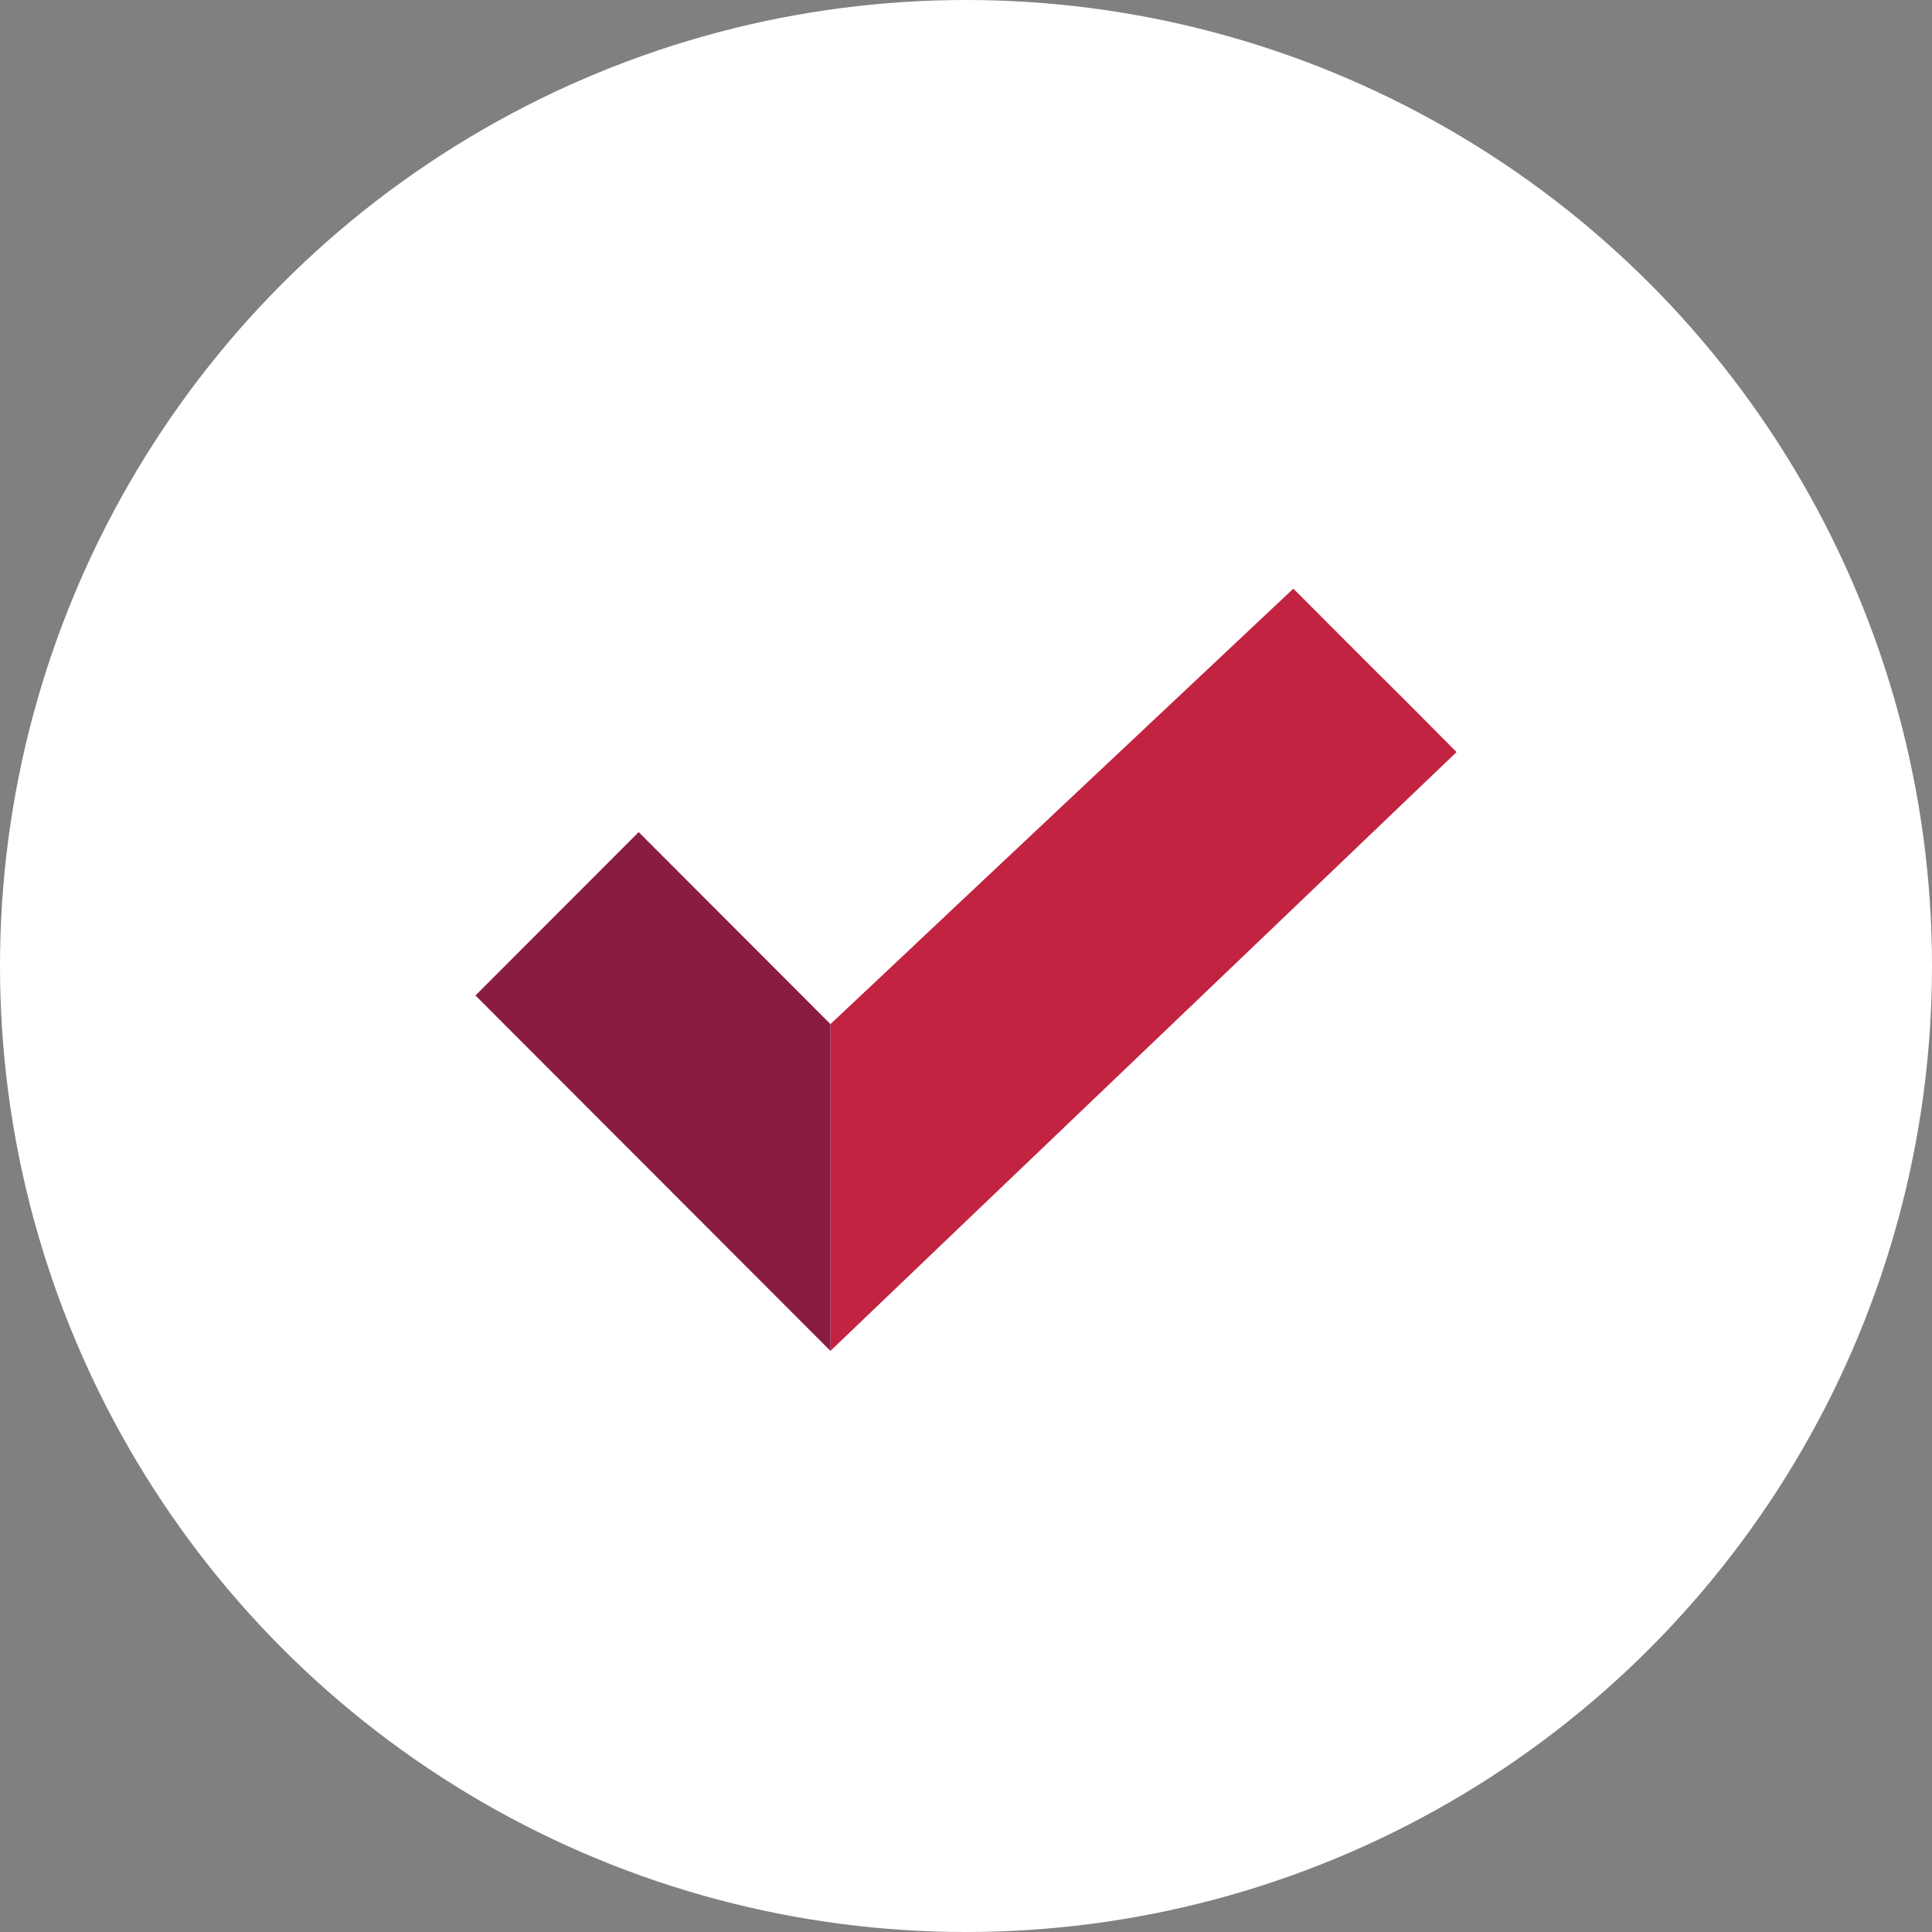
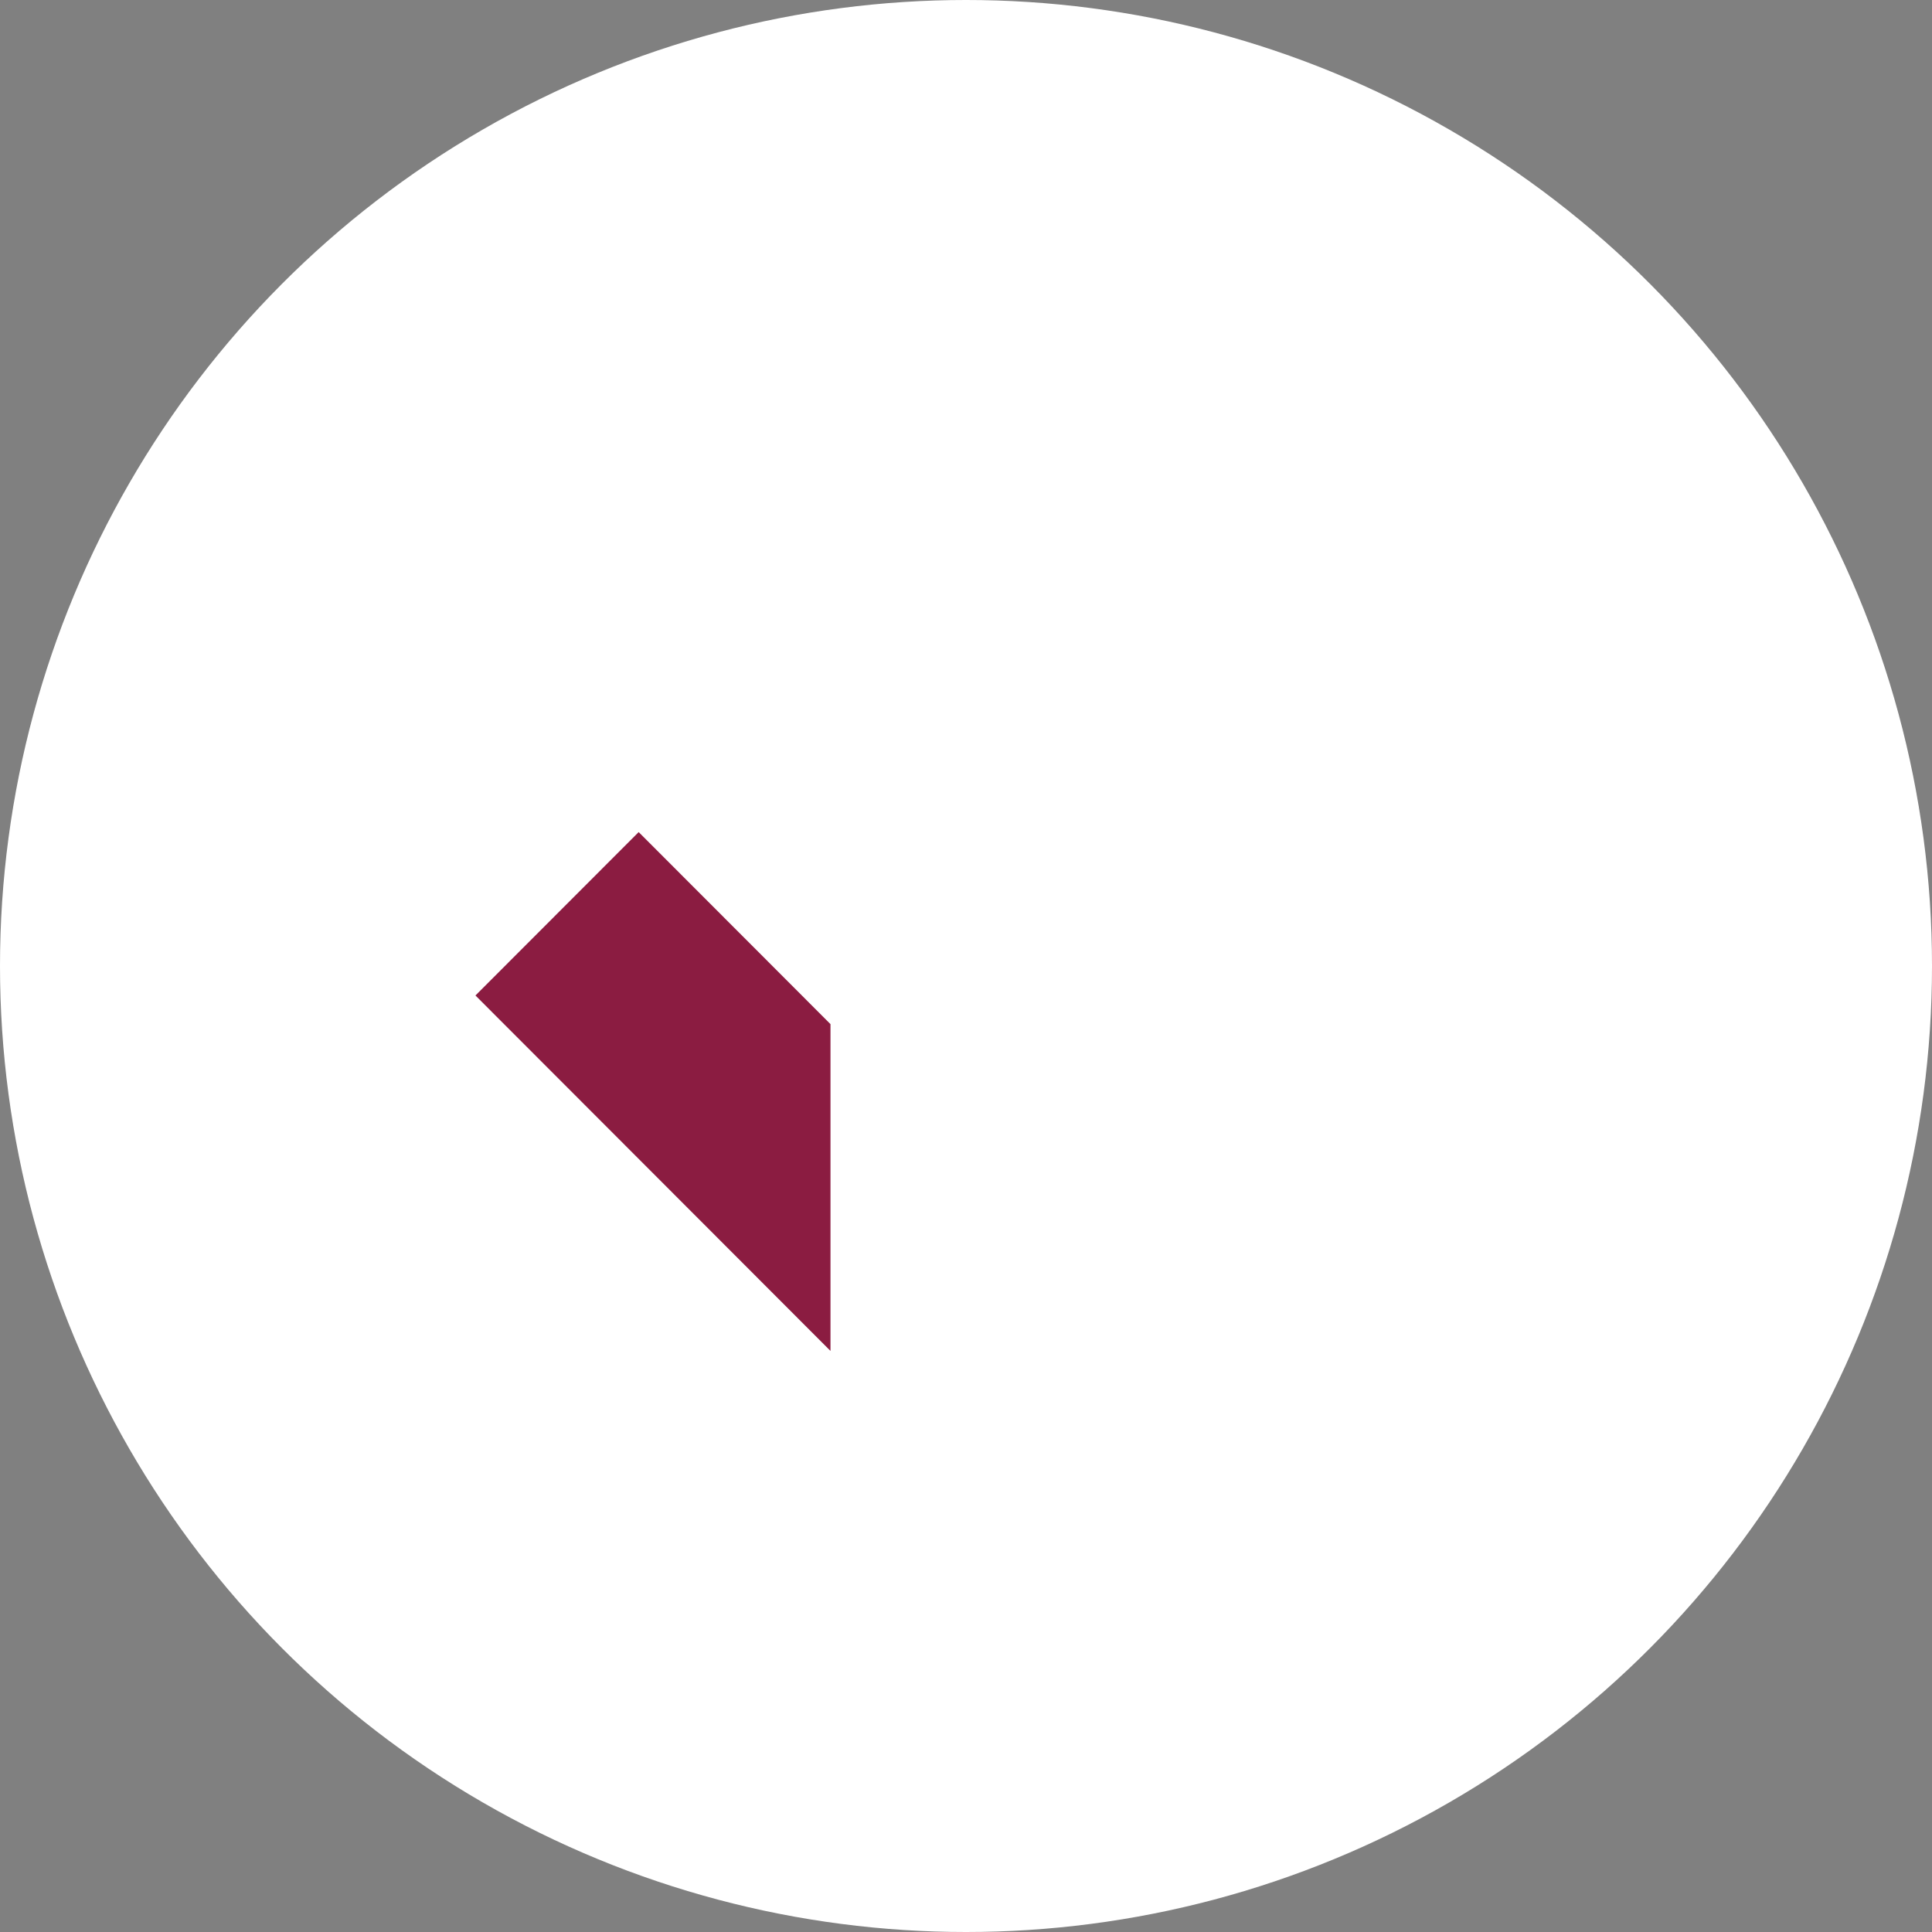
<svg xmlns="http://www.w3.org/2000/svg" width="256px" height="256px" viewBox="0 0 256 256" version="1.1">
  <rect x="0" y="0" width="256" height="256" fill="#808080" stroke="none" />
  <title>Icons/Illustrative/misc/check-mark-256x256</title>
  <desc>Created with Sketch.</desc>
  <g id="Icons/Illustrative/misc/check-mark-256x256" stroke="none" stroke-width="1" fill="none" fill-rule="evenodd">
    <g id="Icons/Illustrative/Oval-White" fill="#FFFFFF">
      <circle id="Oval" cx="128" cy="128" r="128" />
    </g>
    <g id="Group-3" transform="translate(63, 78)">
-       <polygon id="Fill-1" fill="#C12341" points="108.374 0 63.906 41.821 53.343 51.773 47.042 57.693 47.042 100.995 63.906 84.857 98.52 51.773 130 21.655 130 21.653 123.52 15.134 118.4 10.04" />
      <polygon id="Fill-2" fill="#8B1C41" points="2.13 51.774 0 53.906 22.928 76.861 28.136 82.074 47.038 101 47.043 100.996 47.043 57.693 47.038 57.698 41.123 51.774 21.627 32.255" />
    </g>
  </g>
</svg>